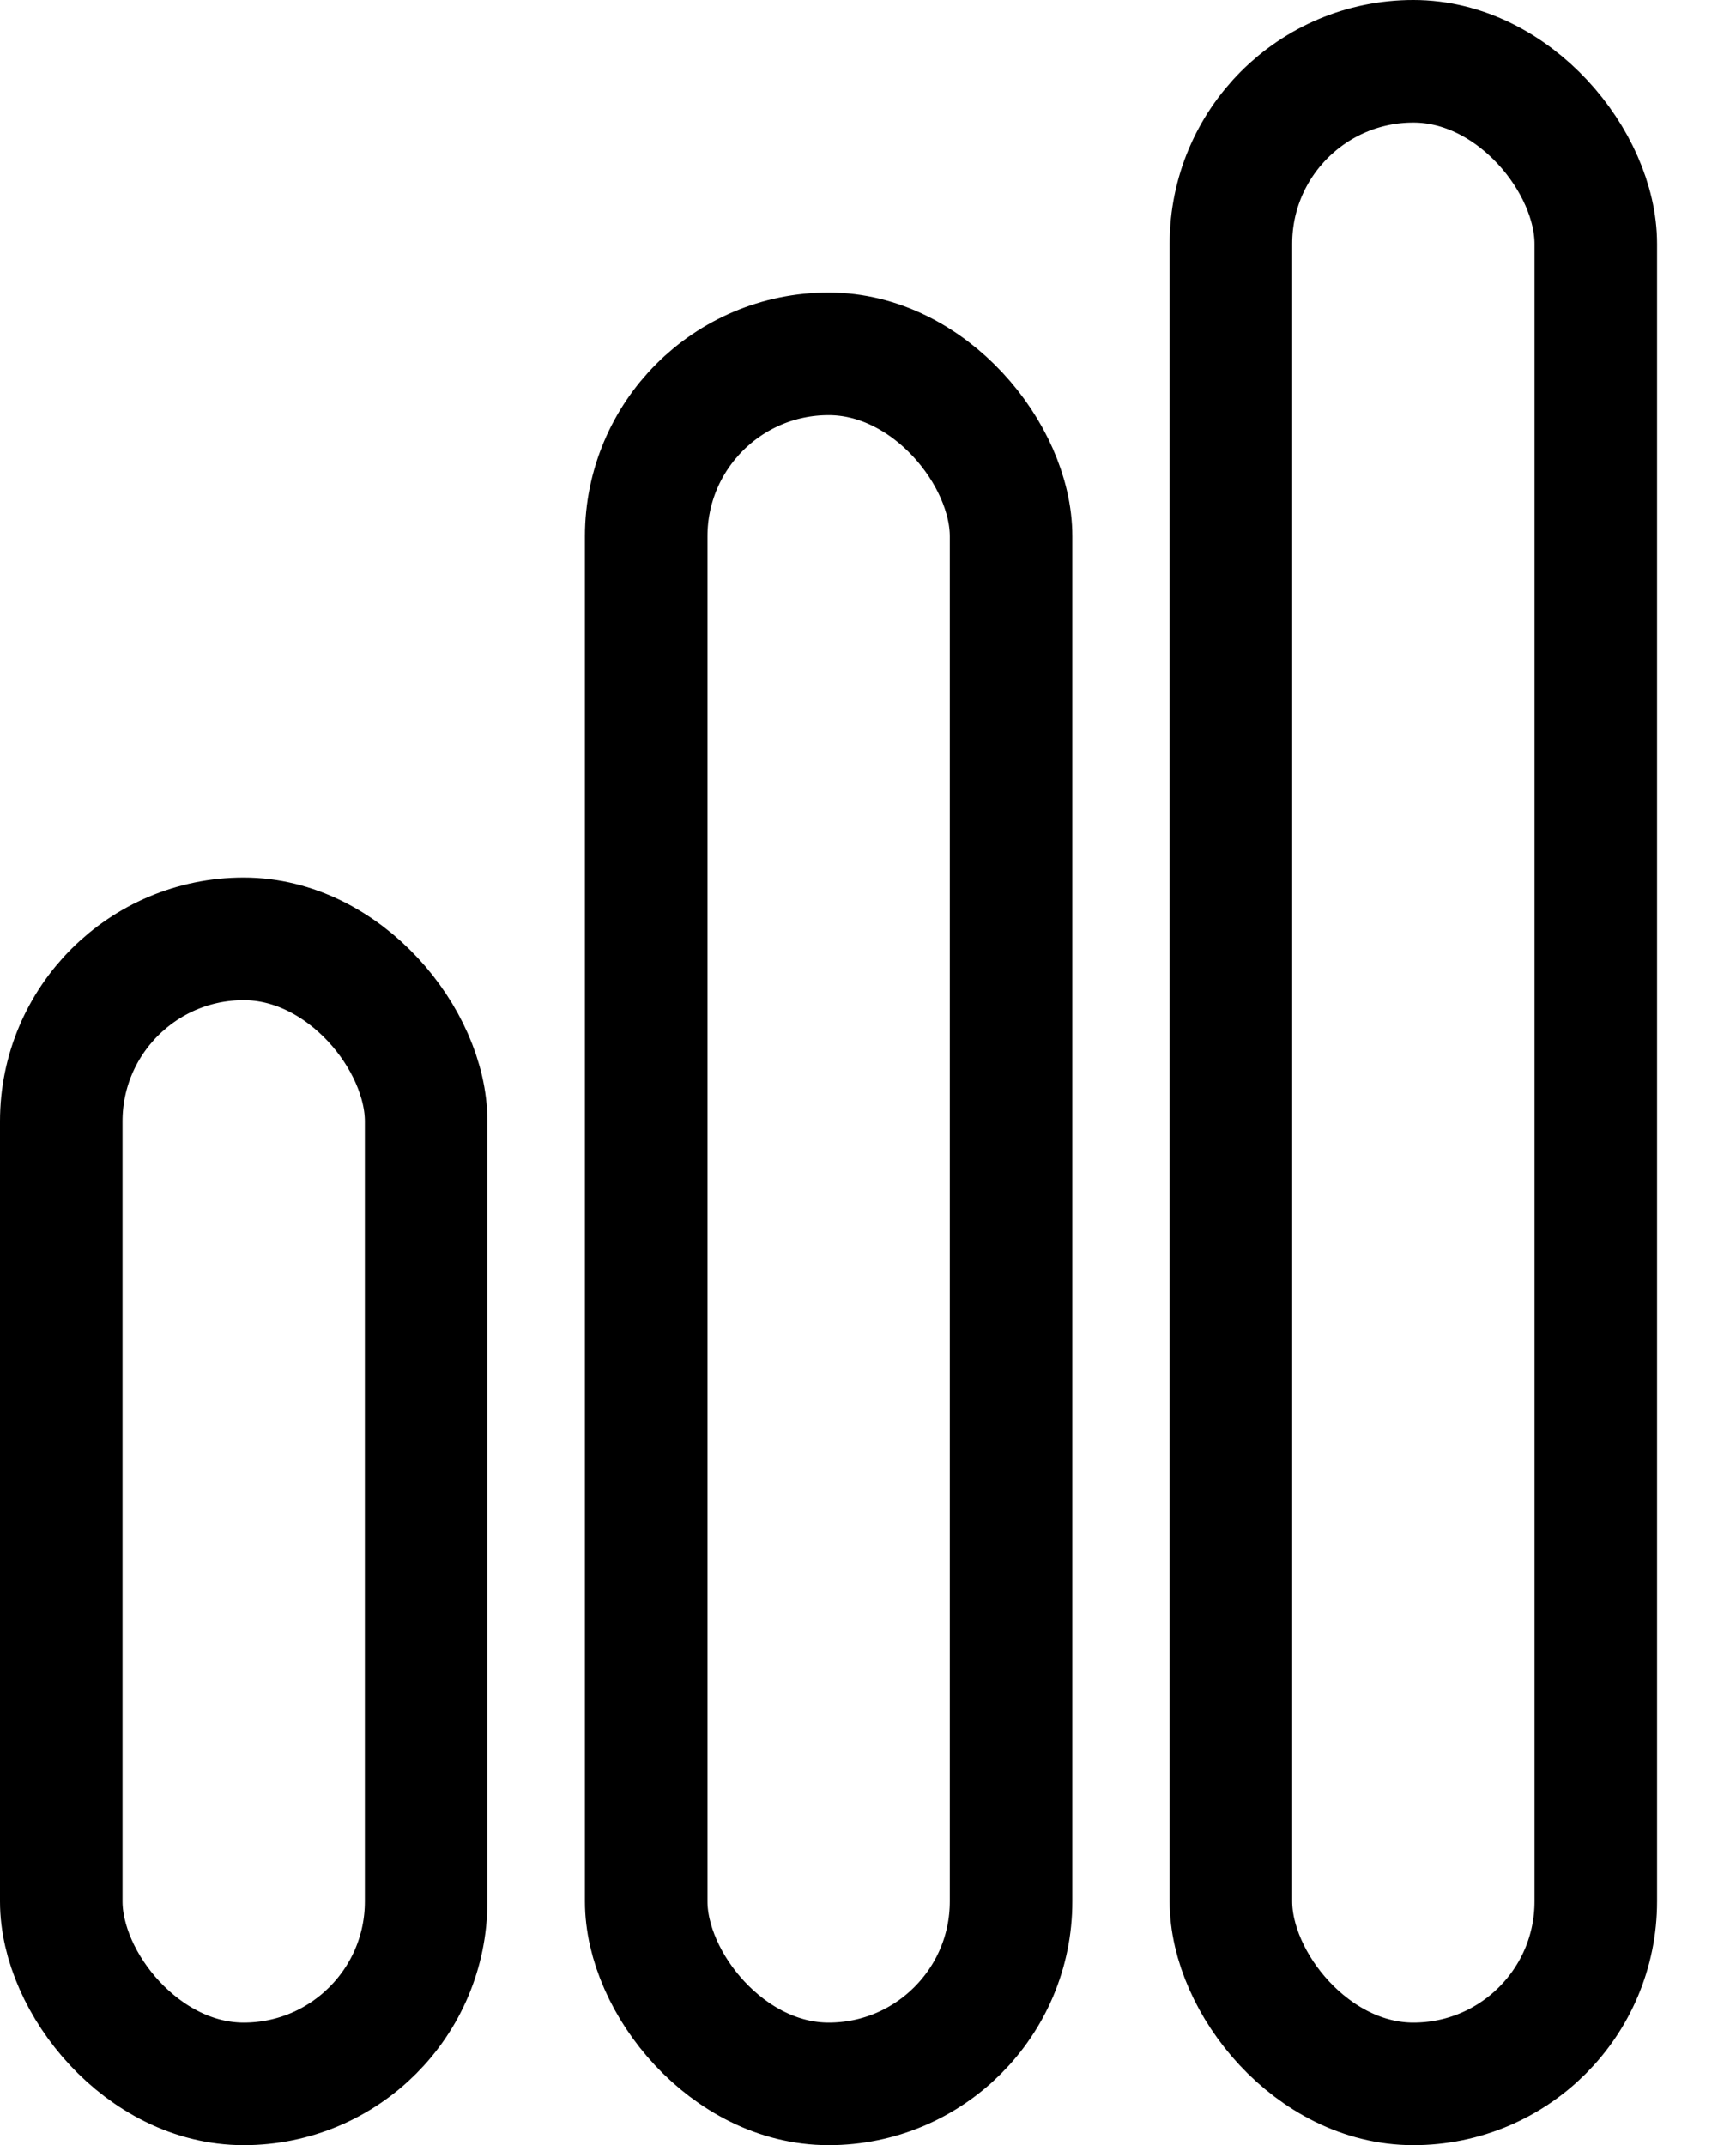
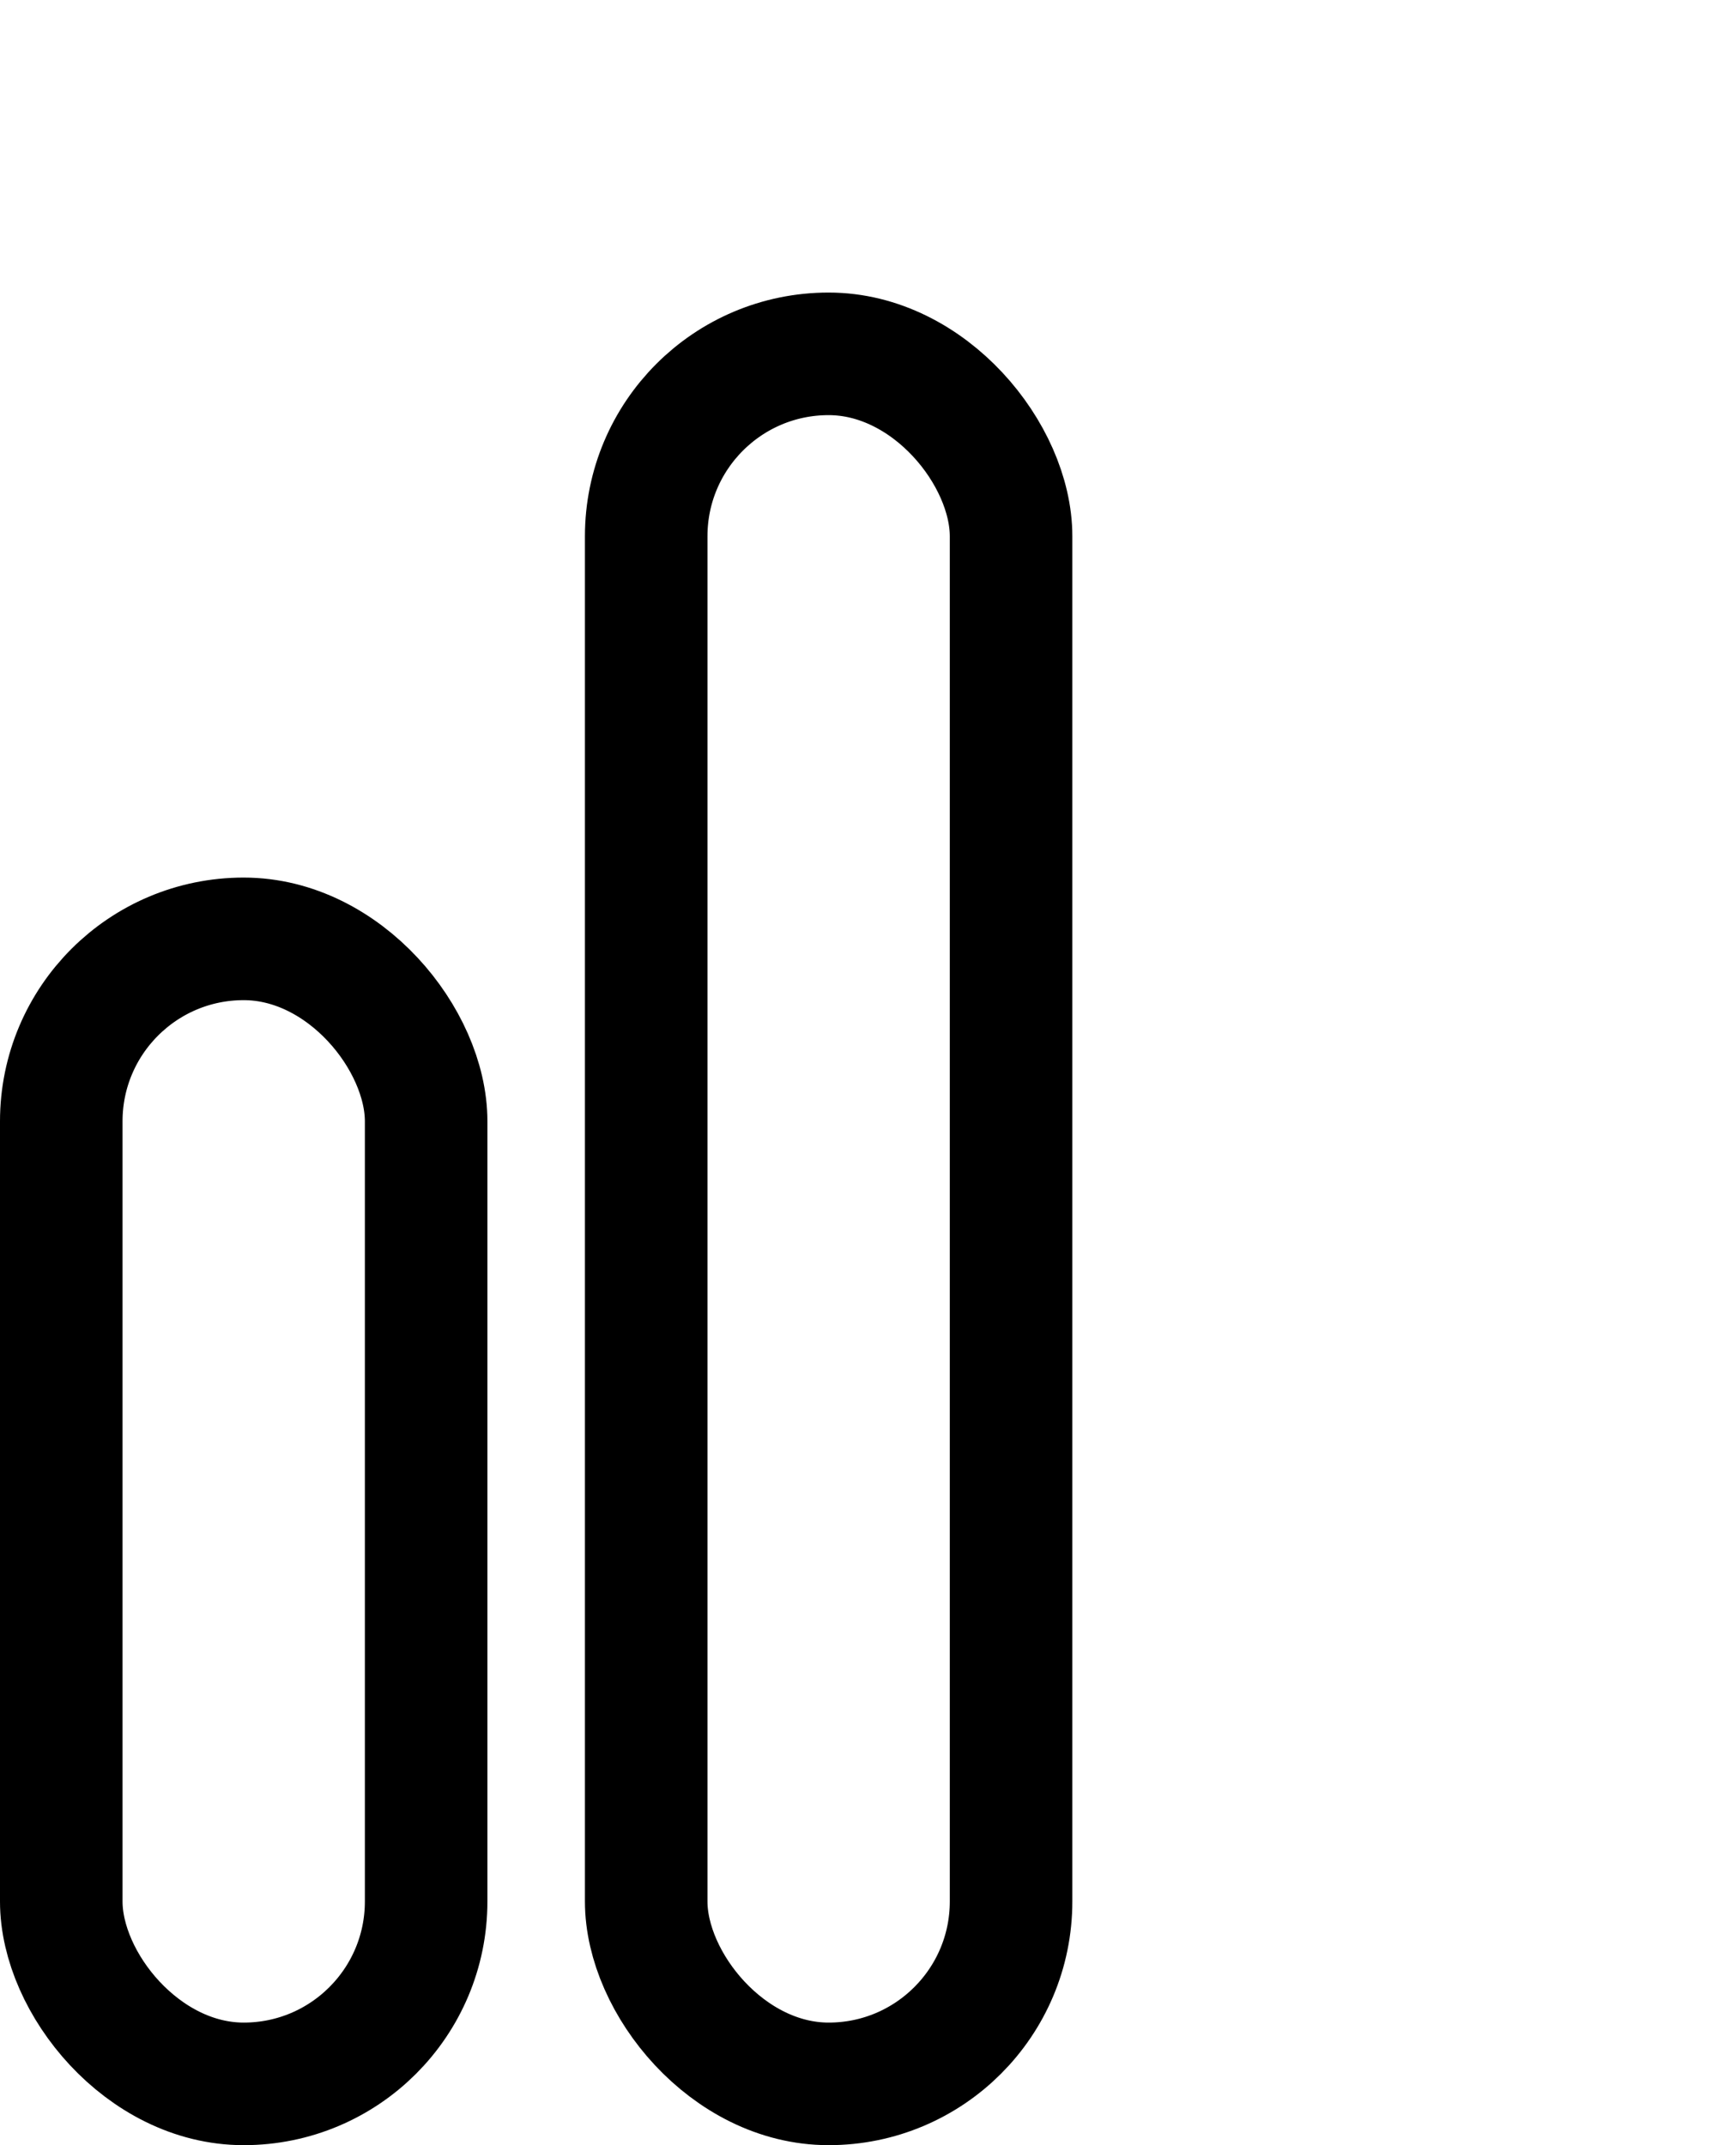
<svg xmlns="http://www.w3.org/2000/svg" width="17" height="21" viewBox="0 0 17 21" fill="none">
  <rect x="6.328" y="3.464" width="3.573" height="16.936" rx="1.786" stroke="#000" stroke-width="1.2" />
-   <rect x="12.054" y=".6" width="3.573" height="19.8" rx="1.786" stroke="#000" stroke-width="1.2" />
  <rect x=".6" y="9.191" width="3.573" height="11.209" rx="1.786" stroke="#000" stroke-width="1.2" />
</svg>